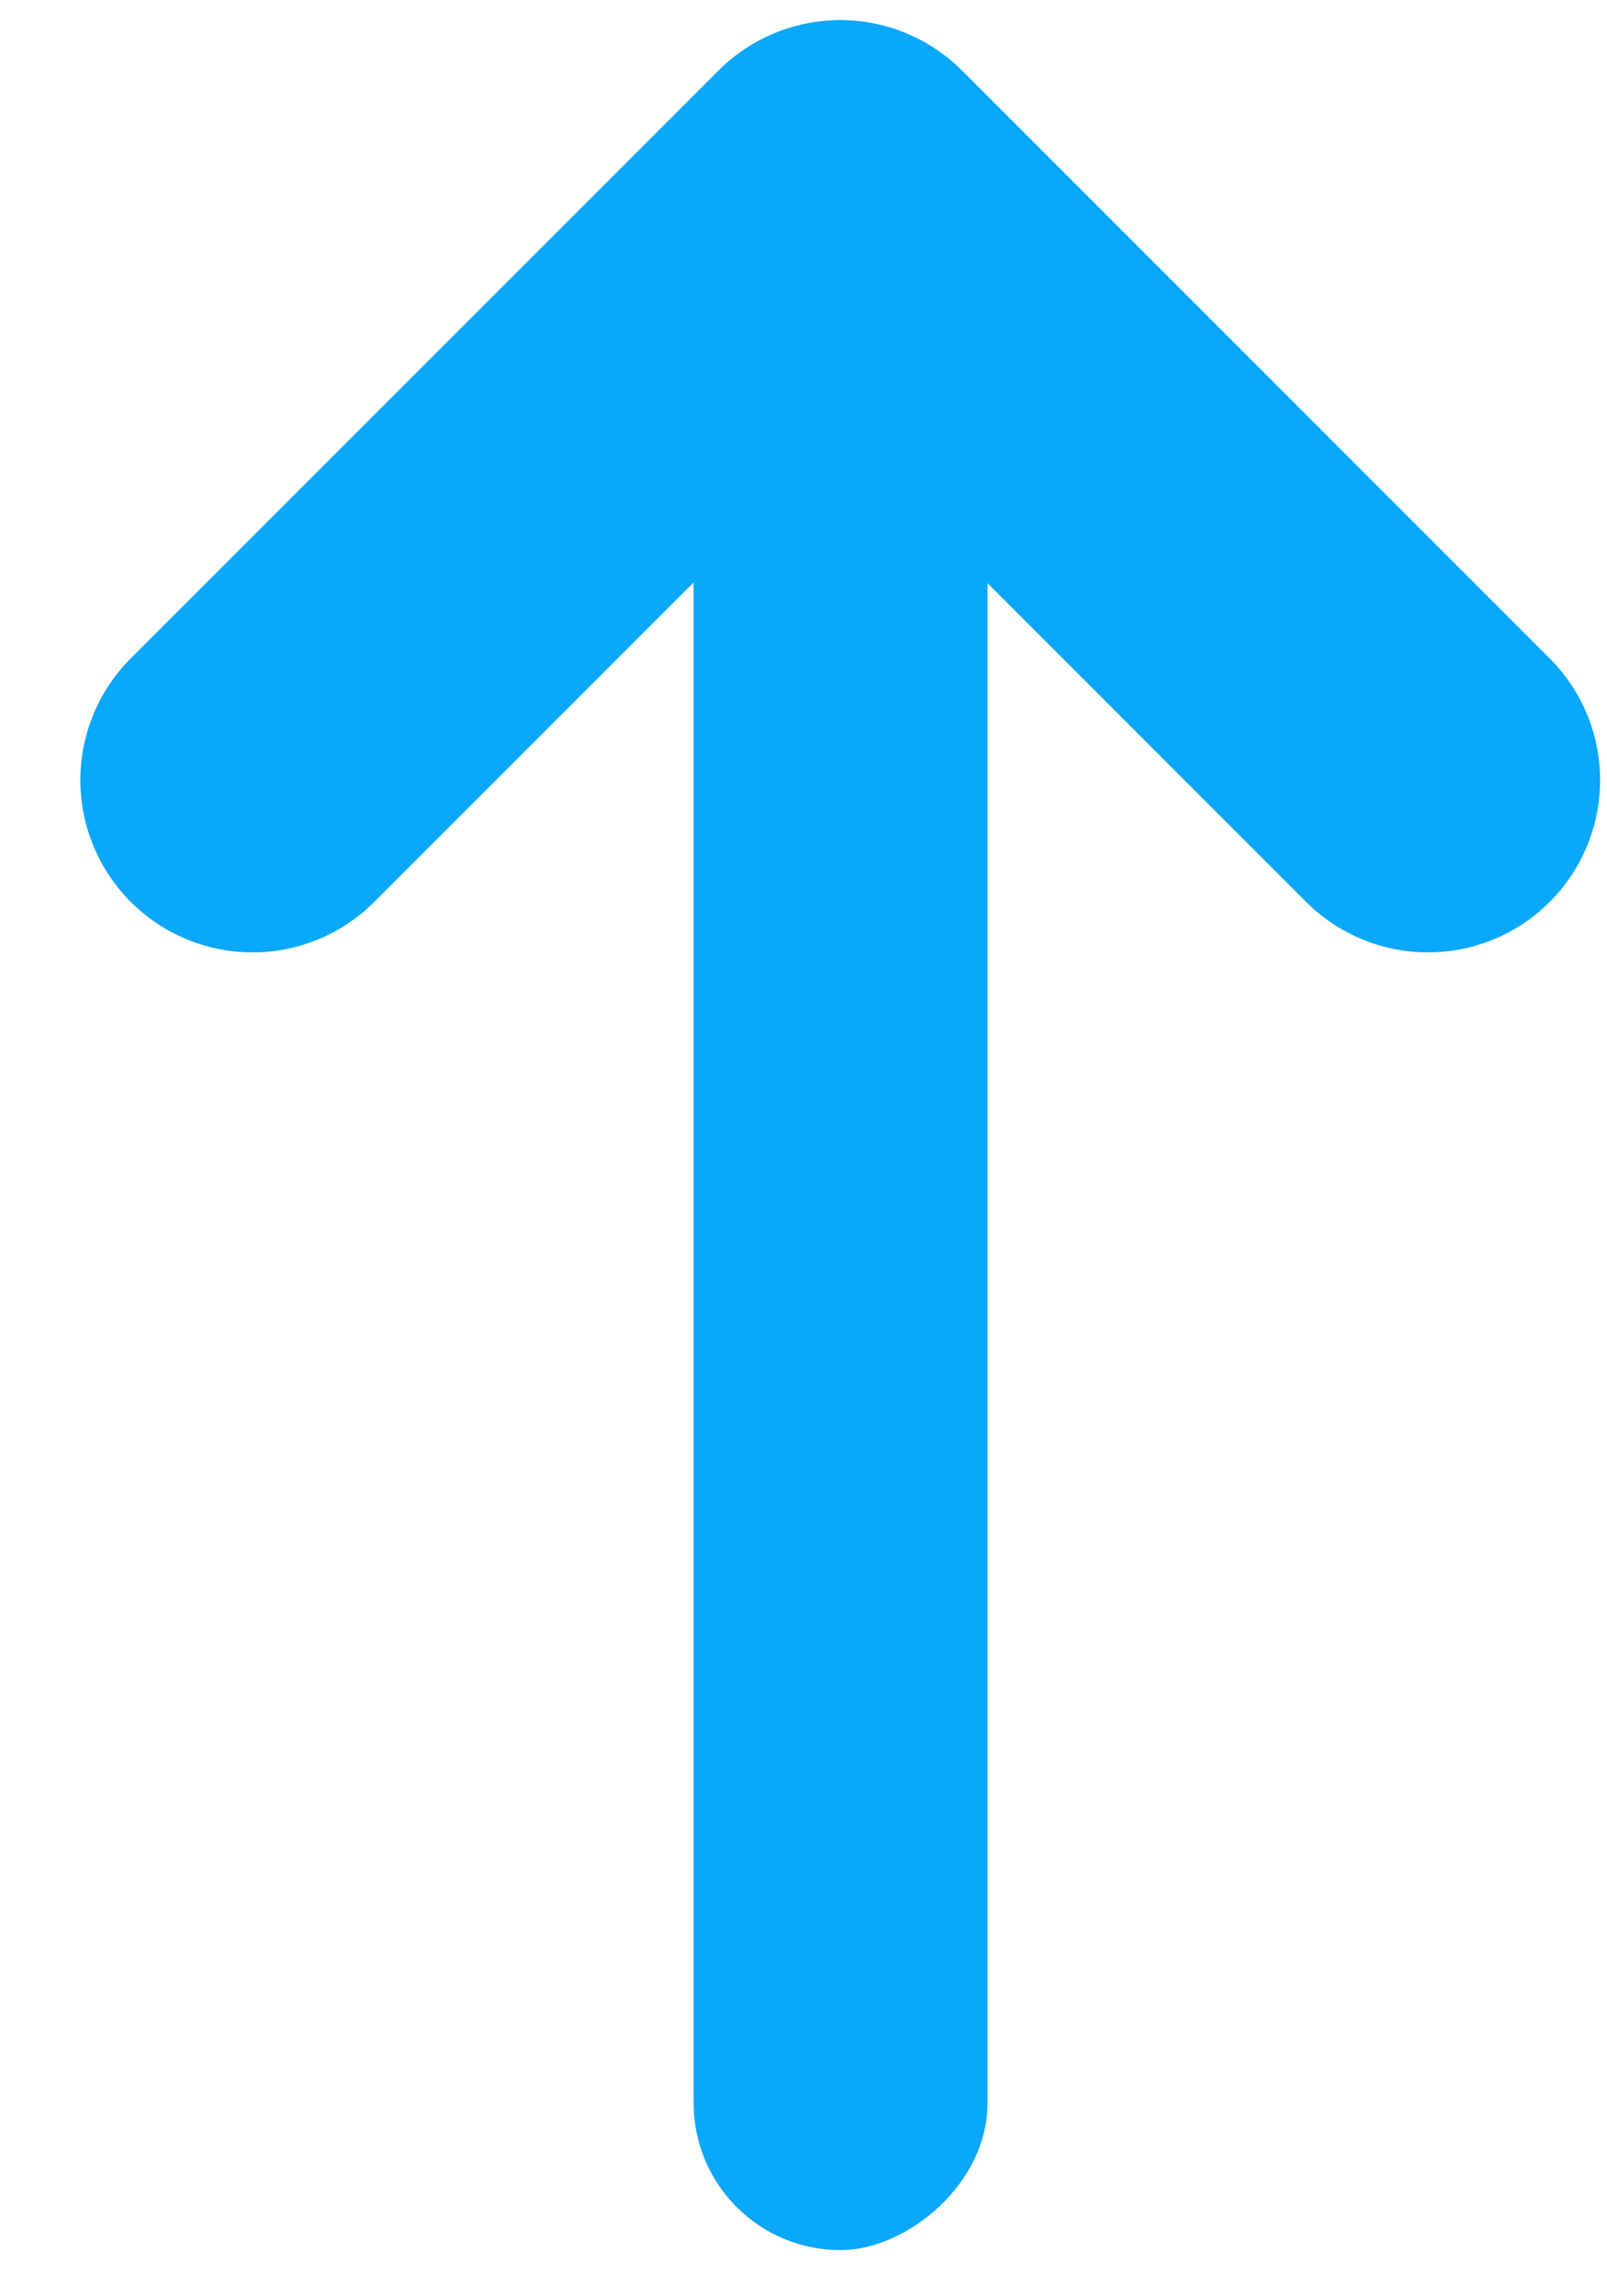
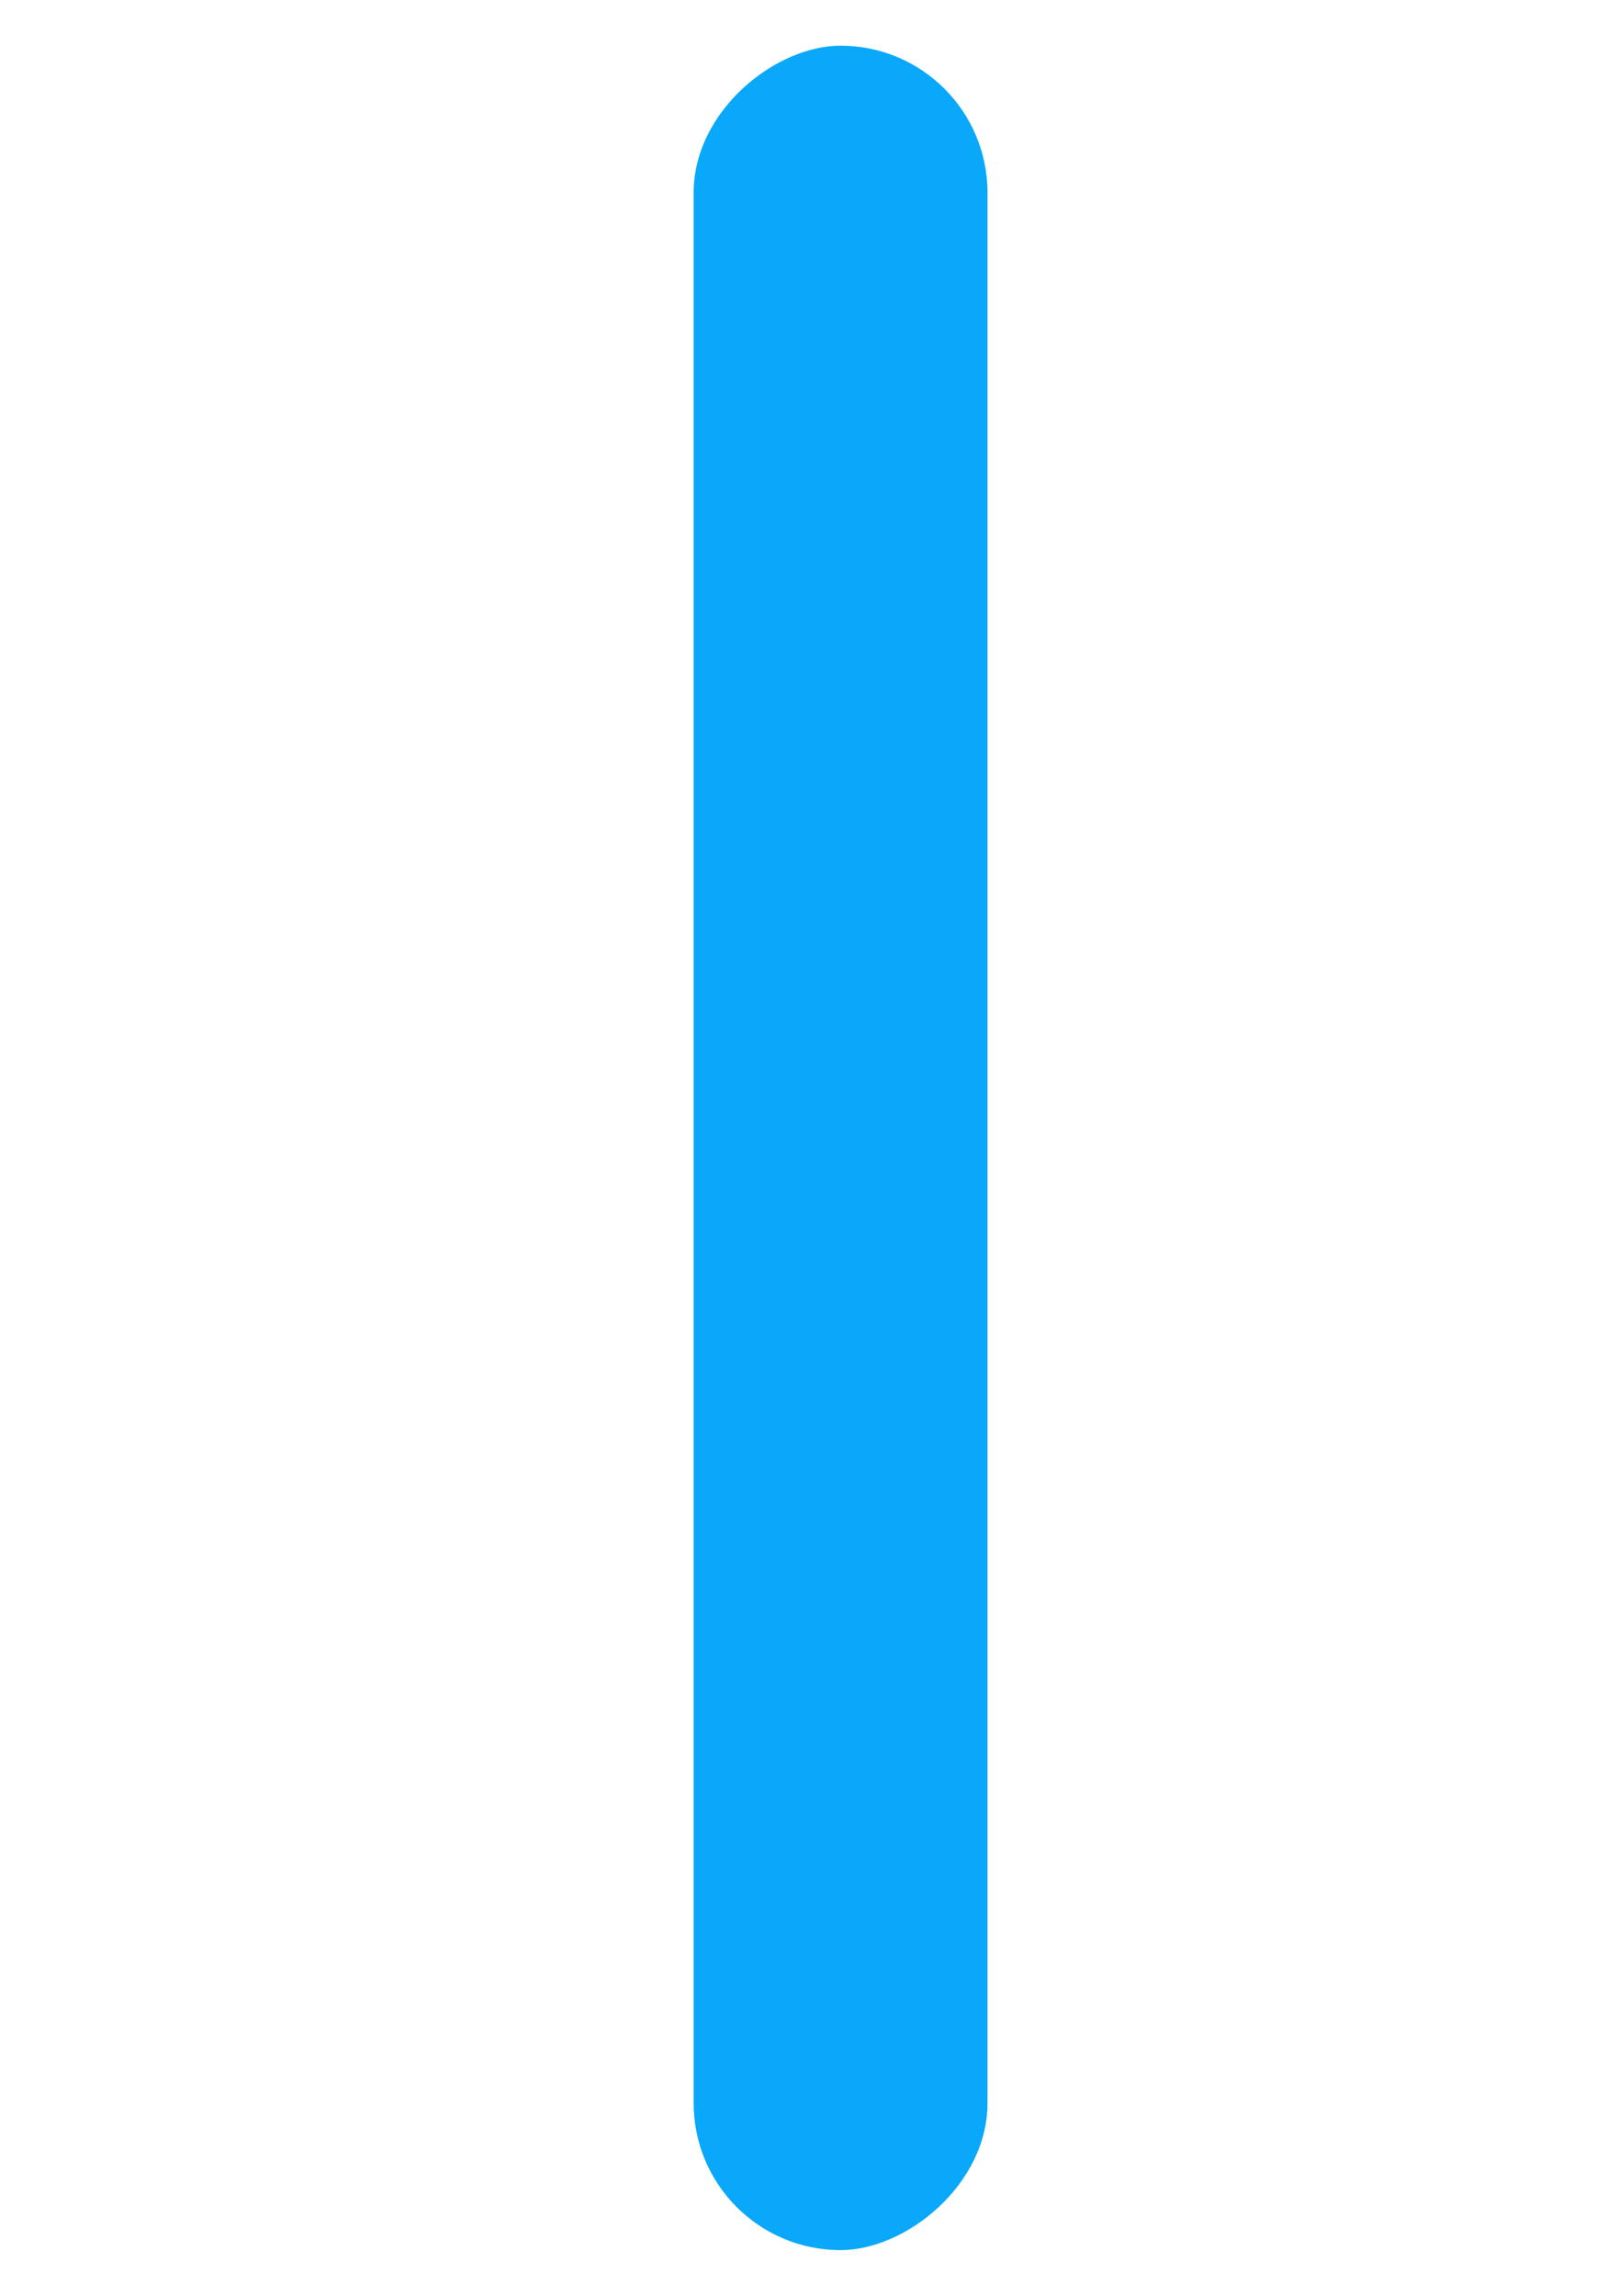
<svg xmlns="http://www.w3.org/2000/svg" width="14" height="20" fill="none">
  <rect x="6.043" y="19.598" width="19.2" height="2.56" rx="1.28" transform="rotate(-90 6.043 19.598)" fill="#09A8FA" />
-   <path d="M2.2 6.795l5.12-5.12 5.12 5.12" stroke="#09A8FA" stroke-width="3" stroke-linecap="round" stroke-linejoin="round" />
</svg>